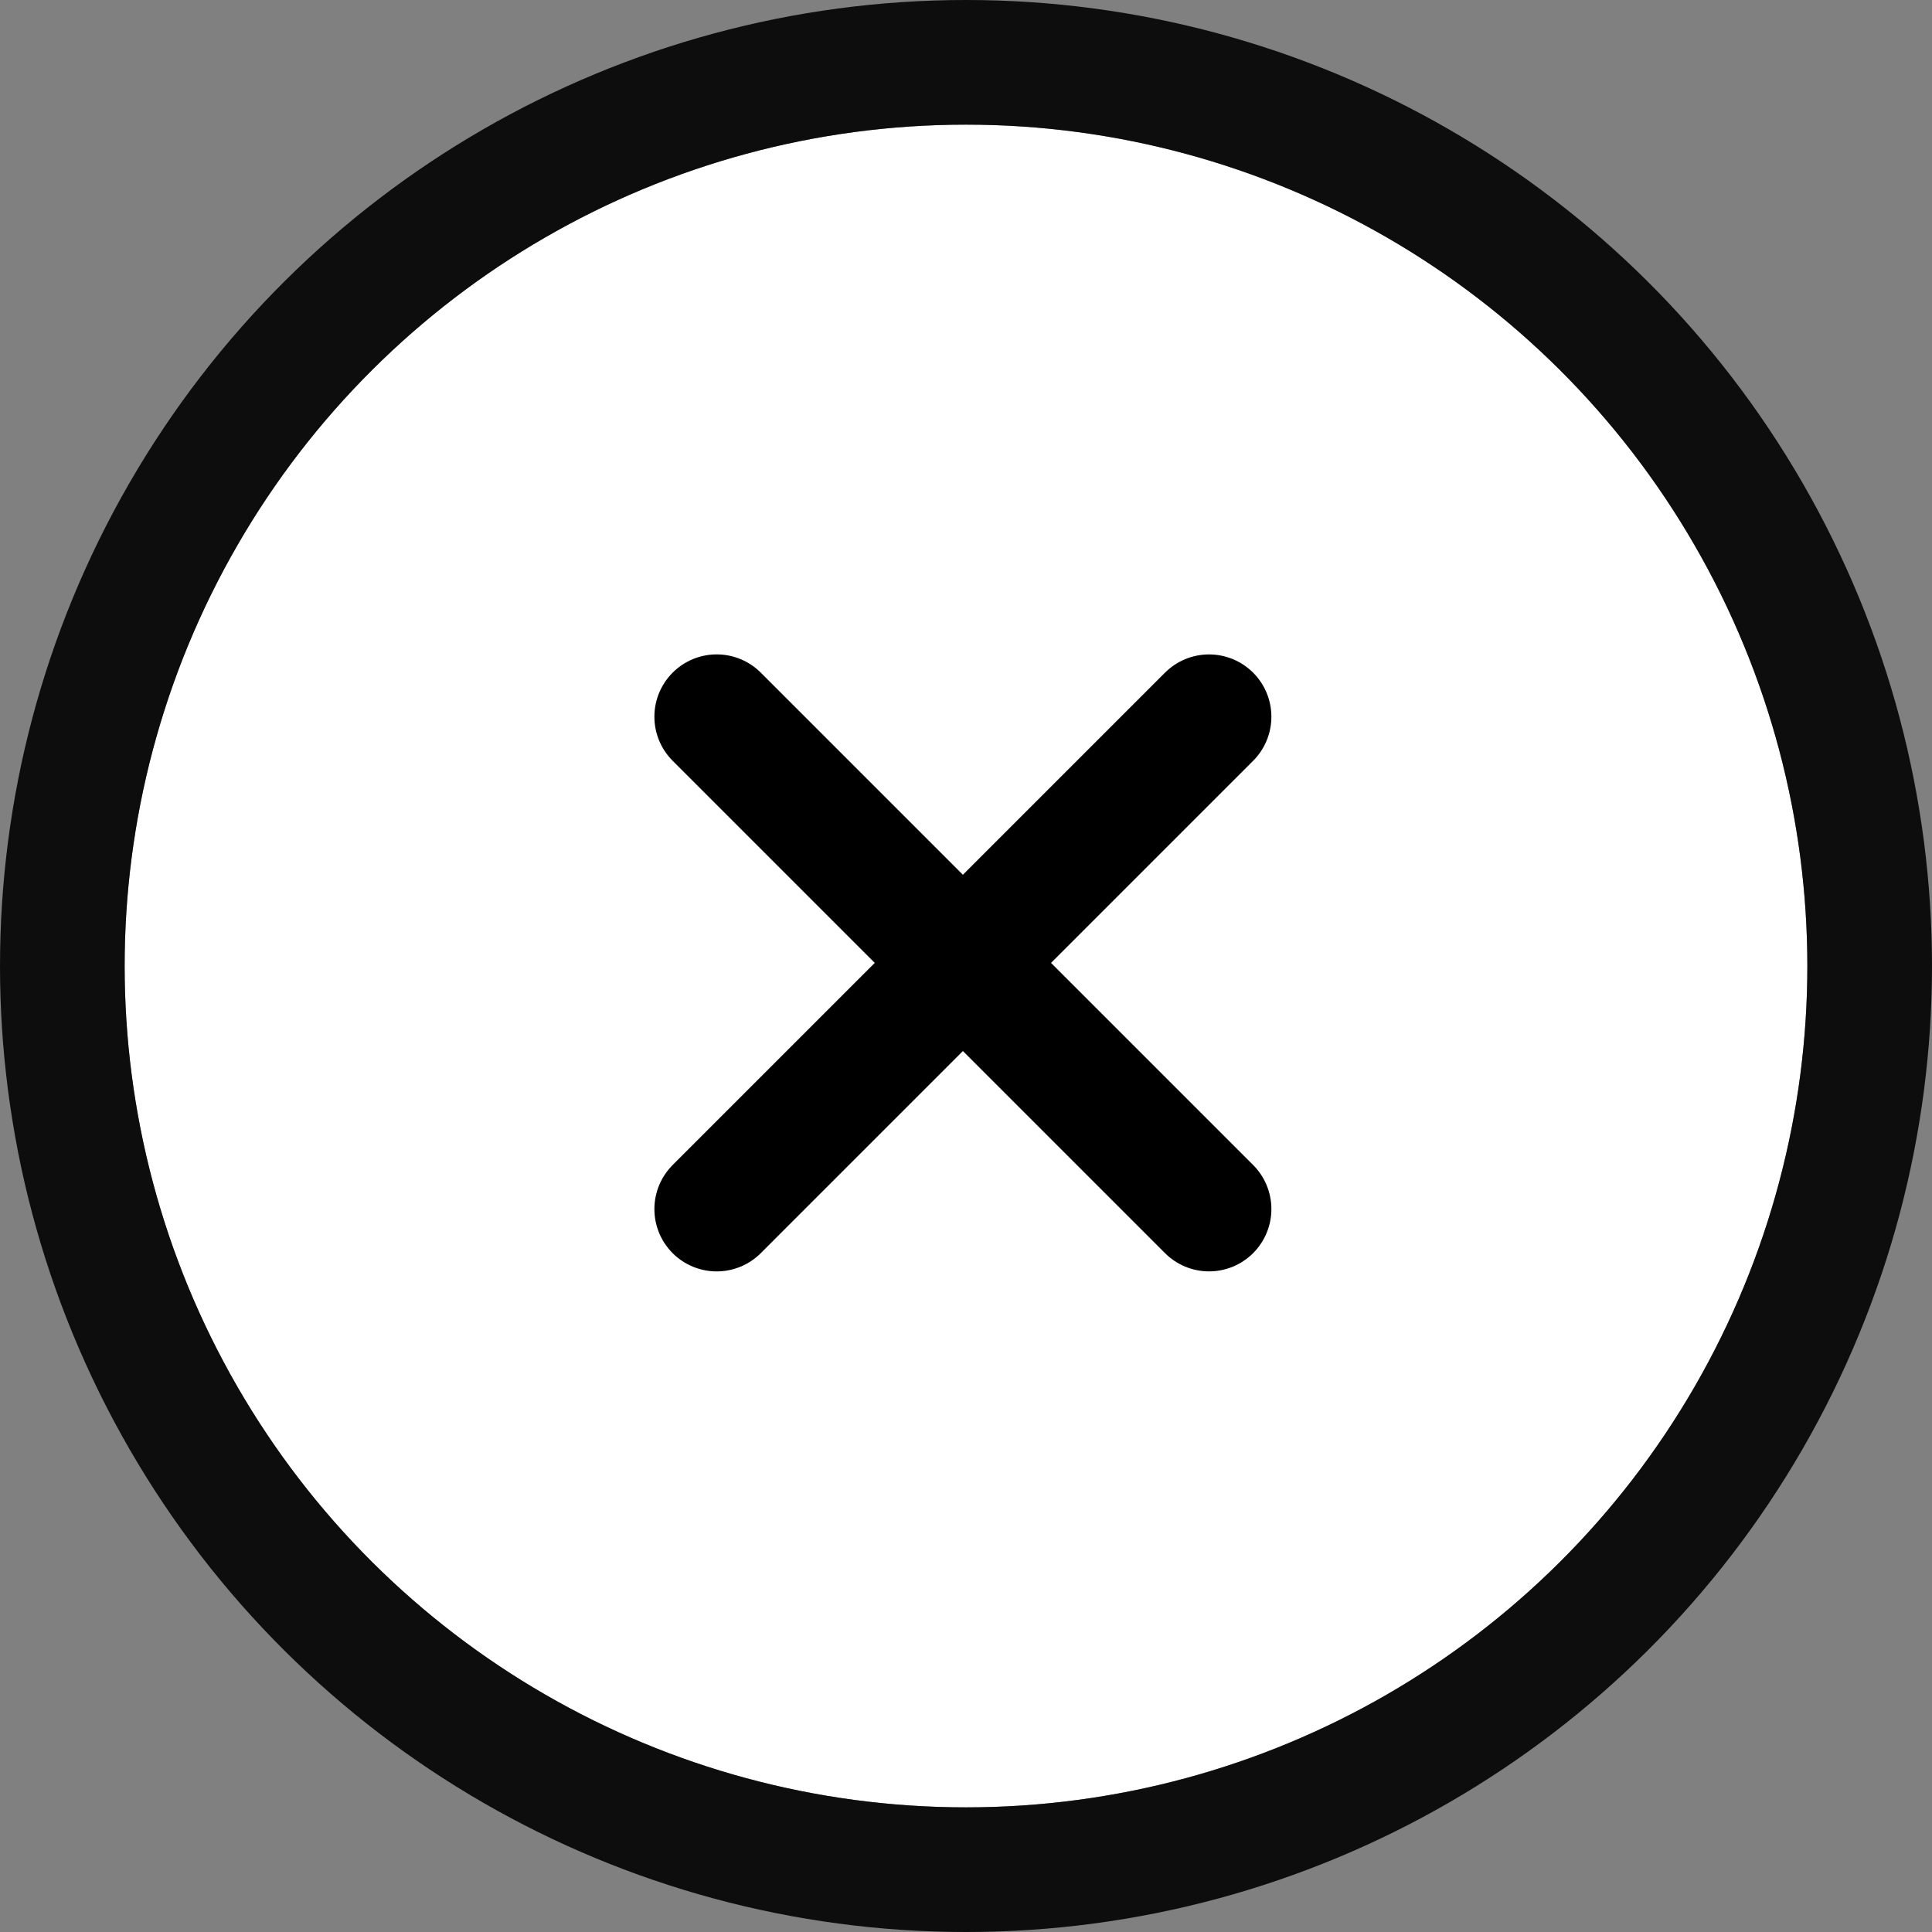
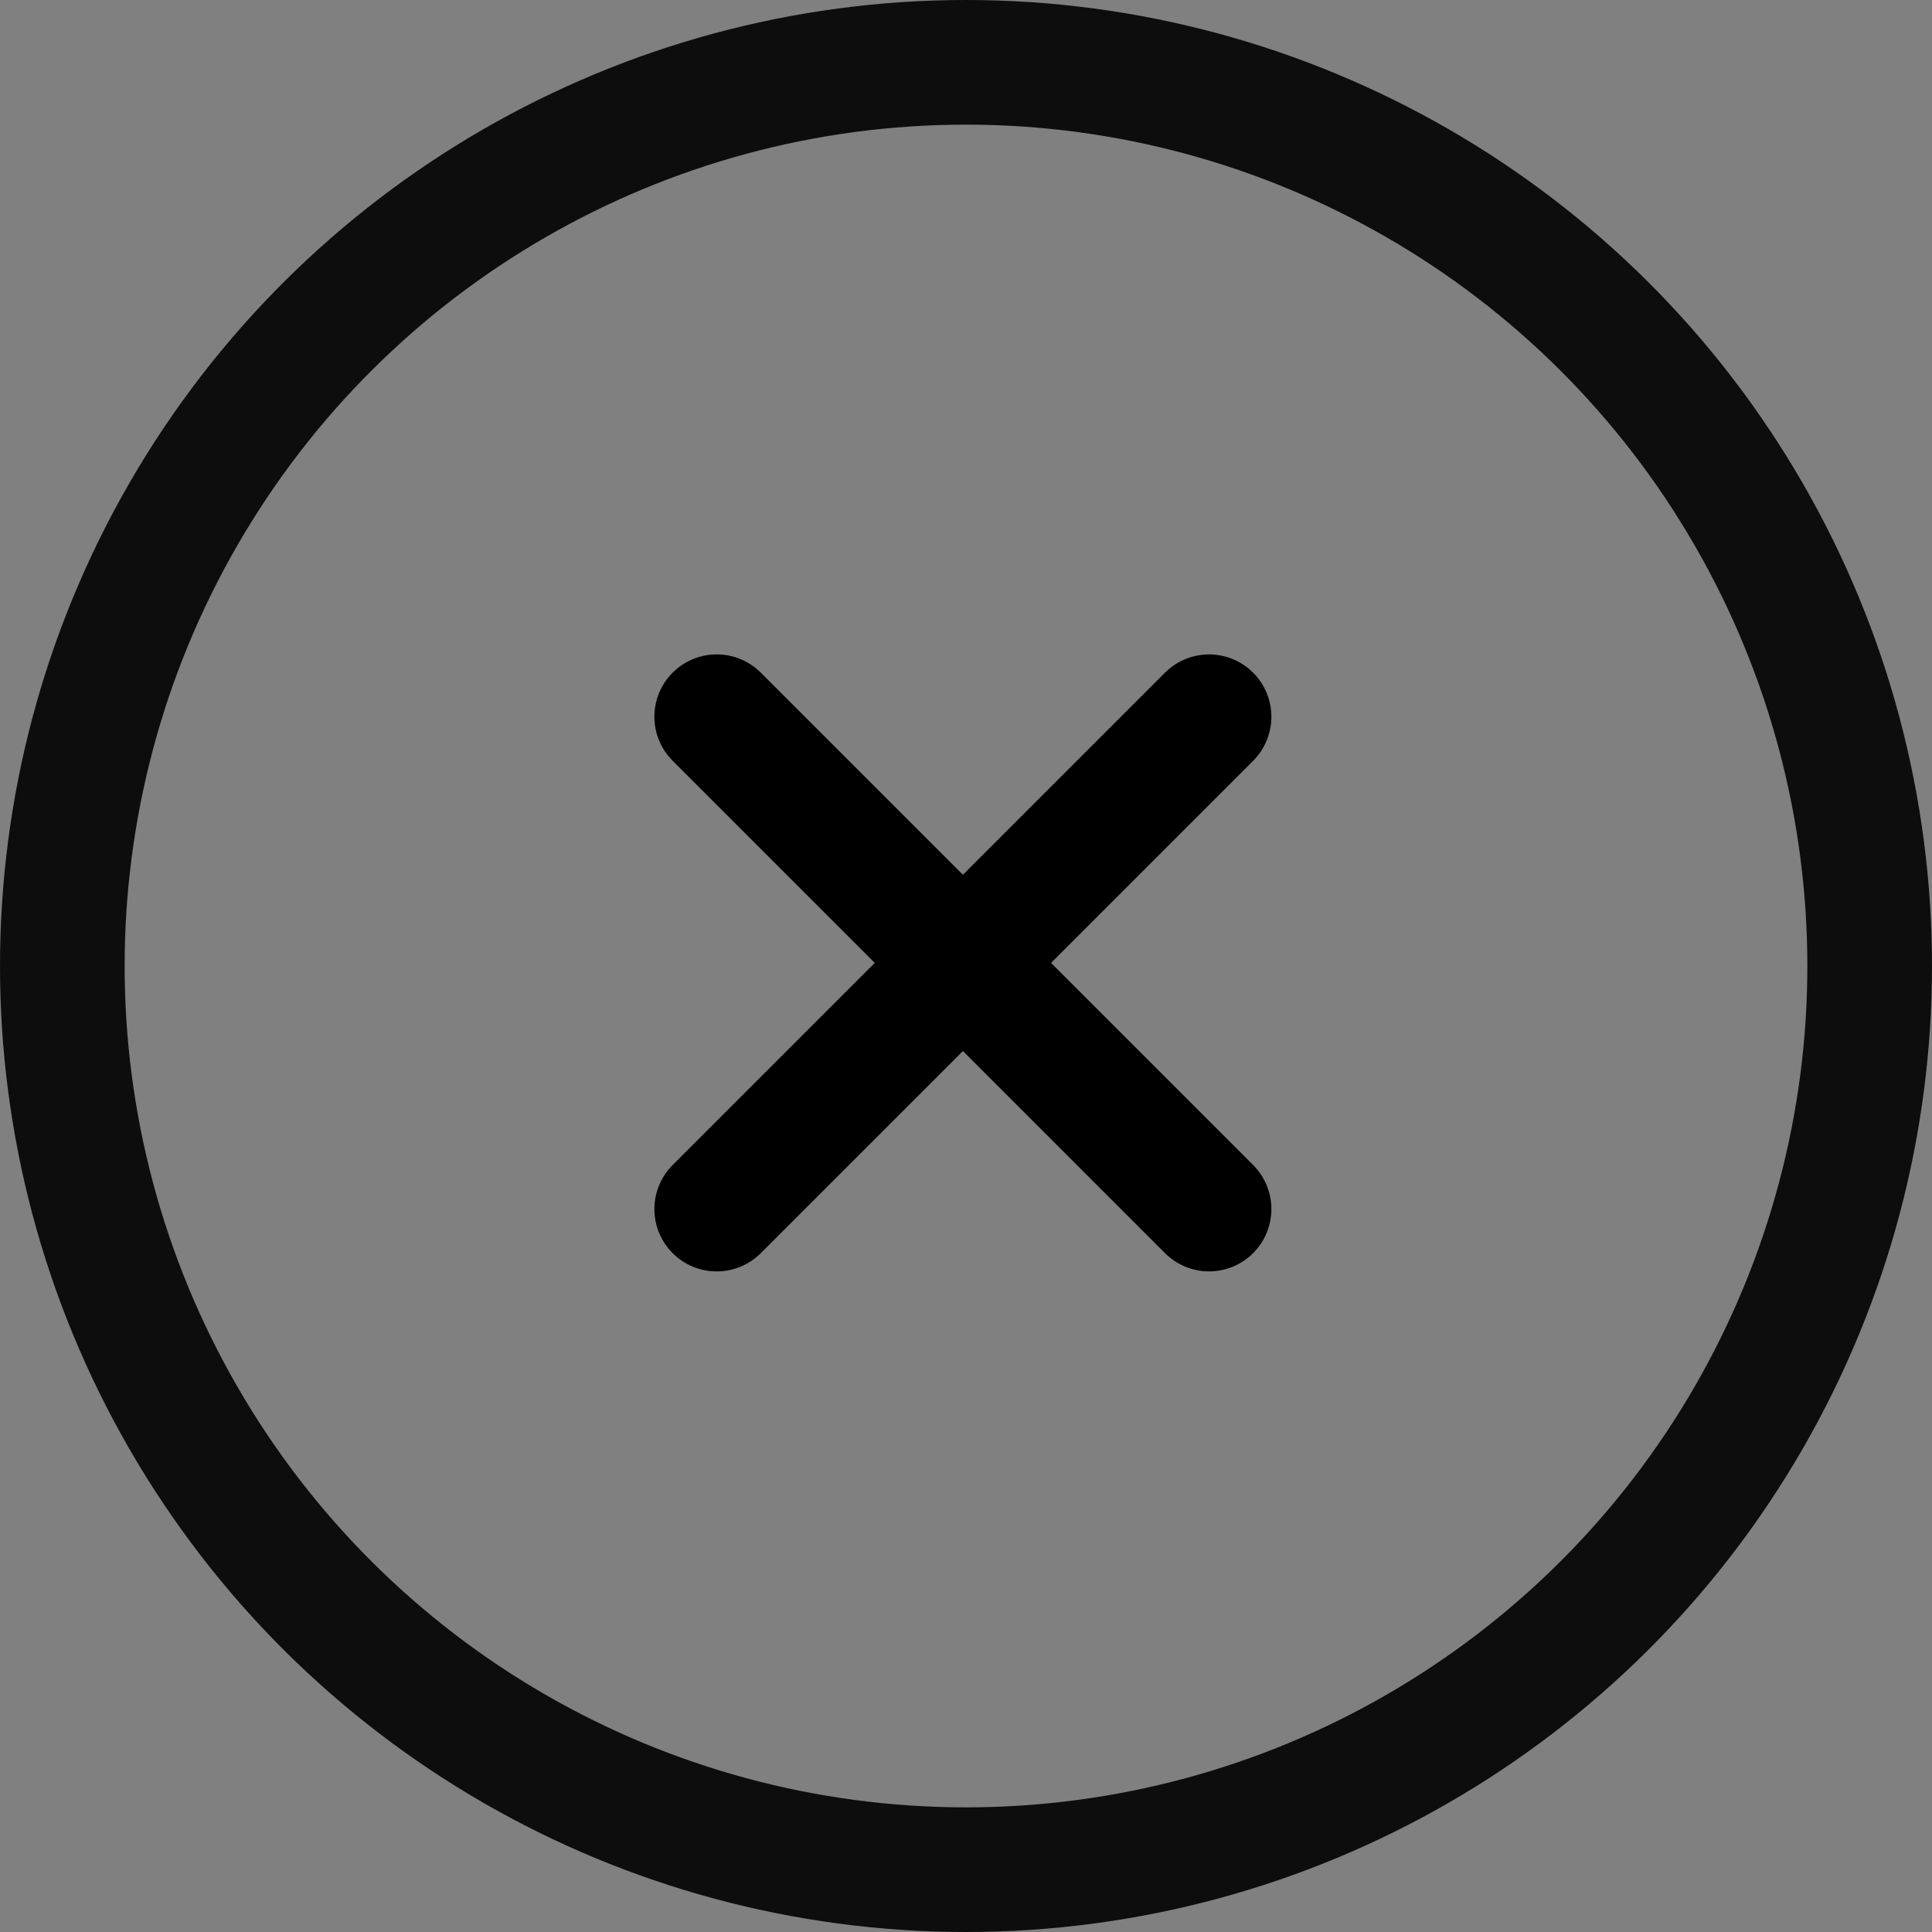
<svg xmlns="http://www.w3.org/2000/svg" width="62" height="62" viewBox="0 0 62 62">
  <rect x="0" y="0" width="62" height="62" fill="#808080" stroke="none" />
  <g id="arrow" transform="translate(-4116.201 588) rotate(-90)">
    <g id="楕円形_5" data-name="楕円形 5" transform="translate(530 4120.201)" fill="#fff" stroke="#0d0d0d" stroke-width="4">
-       <circle cx="27" cy="27" r="27" stroke="none" />
      <circle cx="27" cy="27" r="29" fill="none" />
    </g>
    <g id="グループ_106950" data-name="グループ 106950" transform="translate(1.5 0.5)">
      <path id="パス_16358" data-name="パス 16358" d="M562.423,4137.213l-15.8,15.8" transform="translate(1.077 1.488)" fill="none" stroke="#000" stroke-linecap="round" stroke-width="4" />
      <path id="パス_16359" data-name="パス 16359" d="M546.623,4137.212l15.8,15.8" transform="translate(1.076 1.489)" fill="none" stroke="#000" stroke-linecap="round" stroke-width="4" />
    </g>
  </g>
</svg>